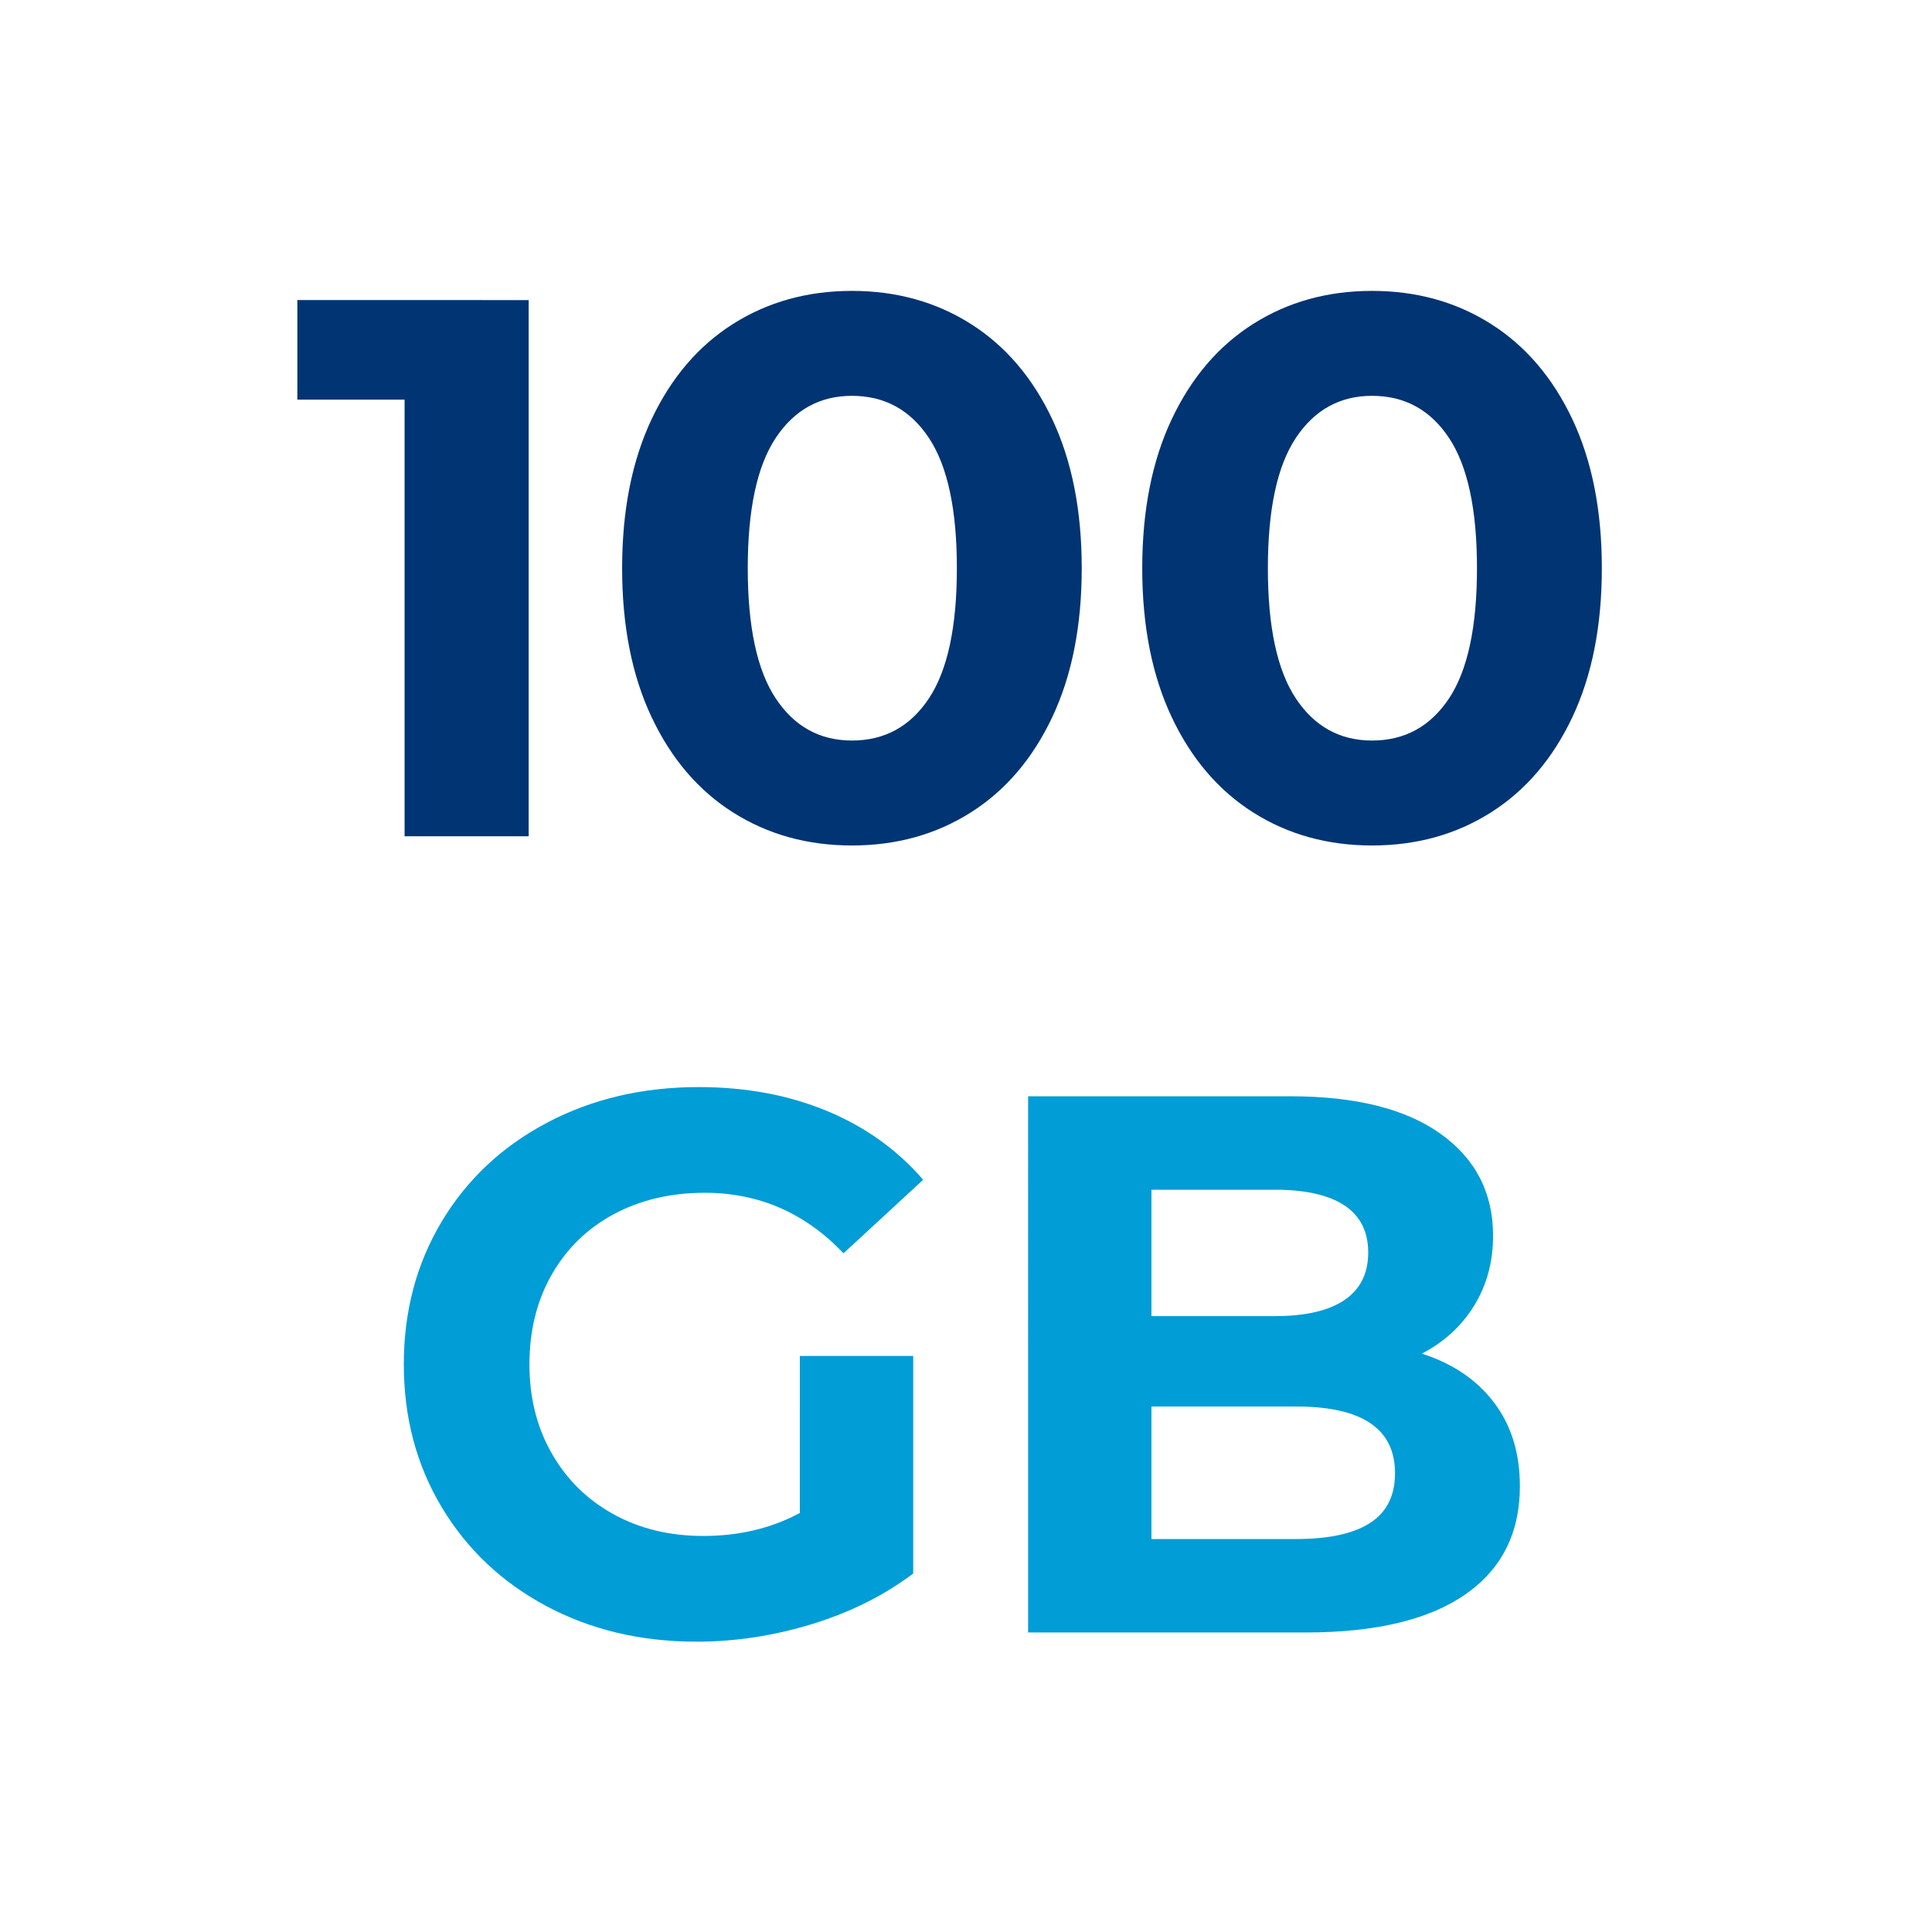
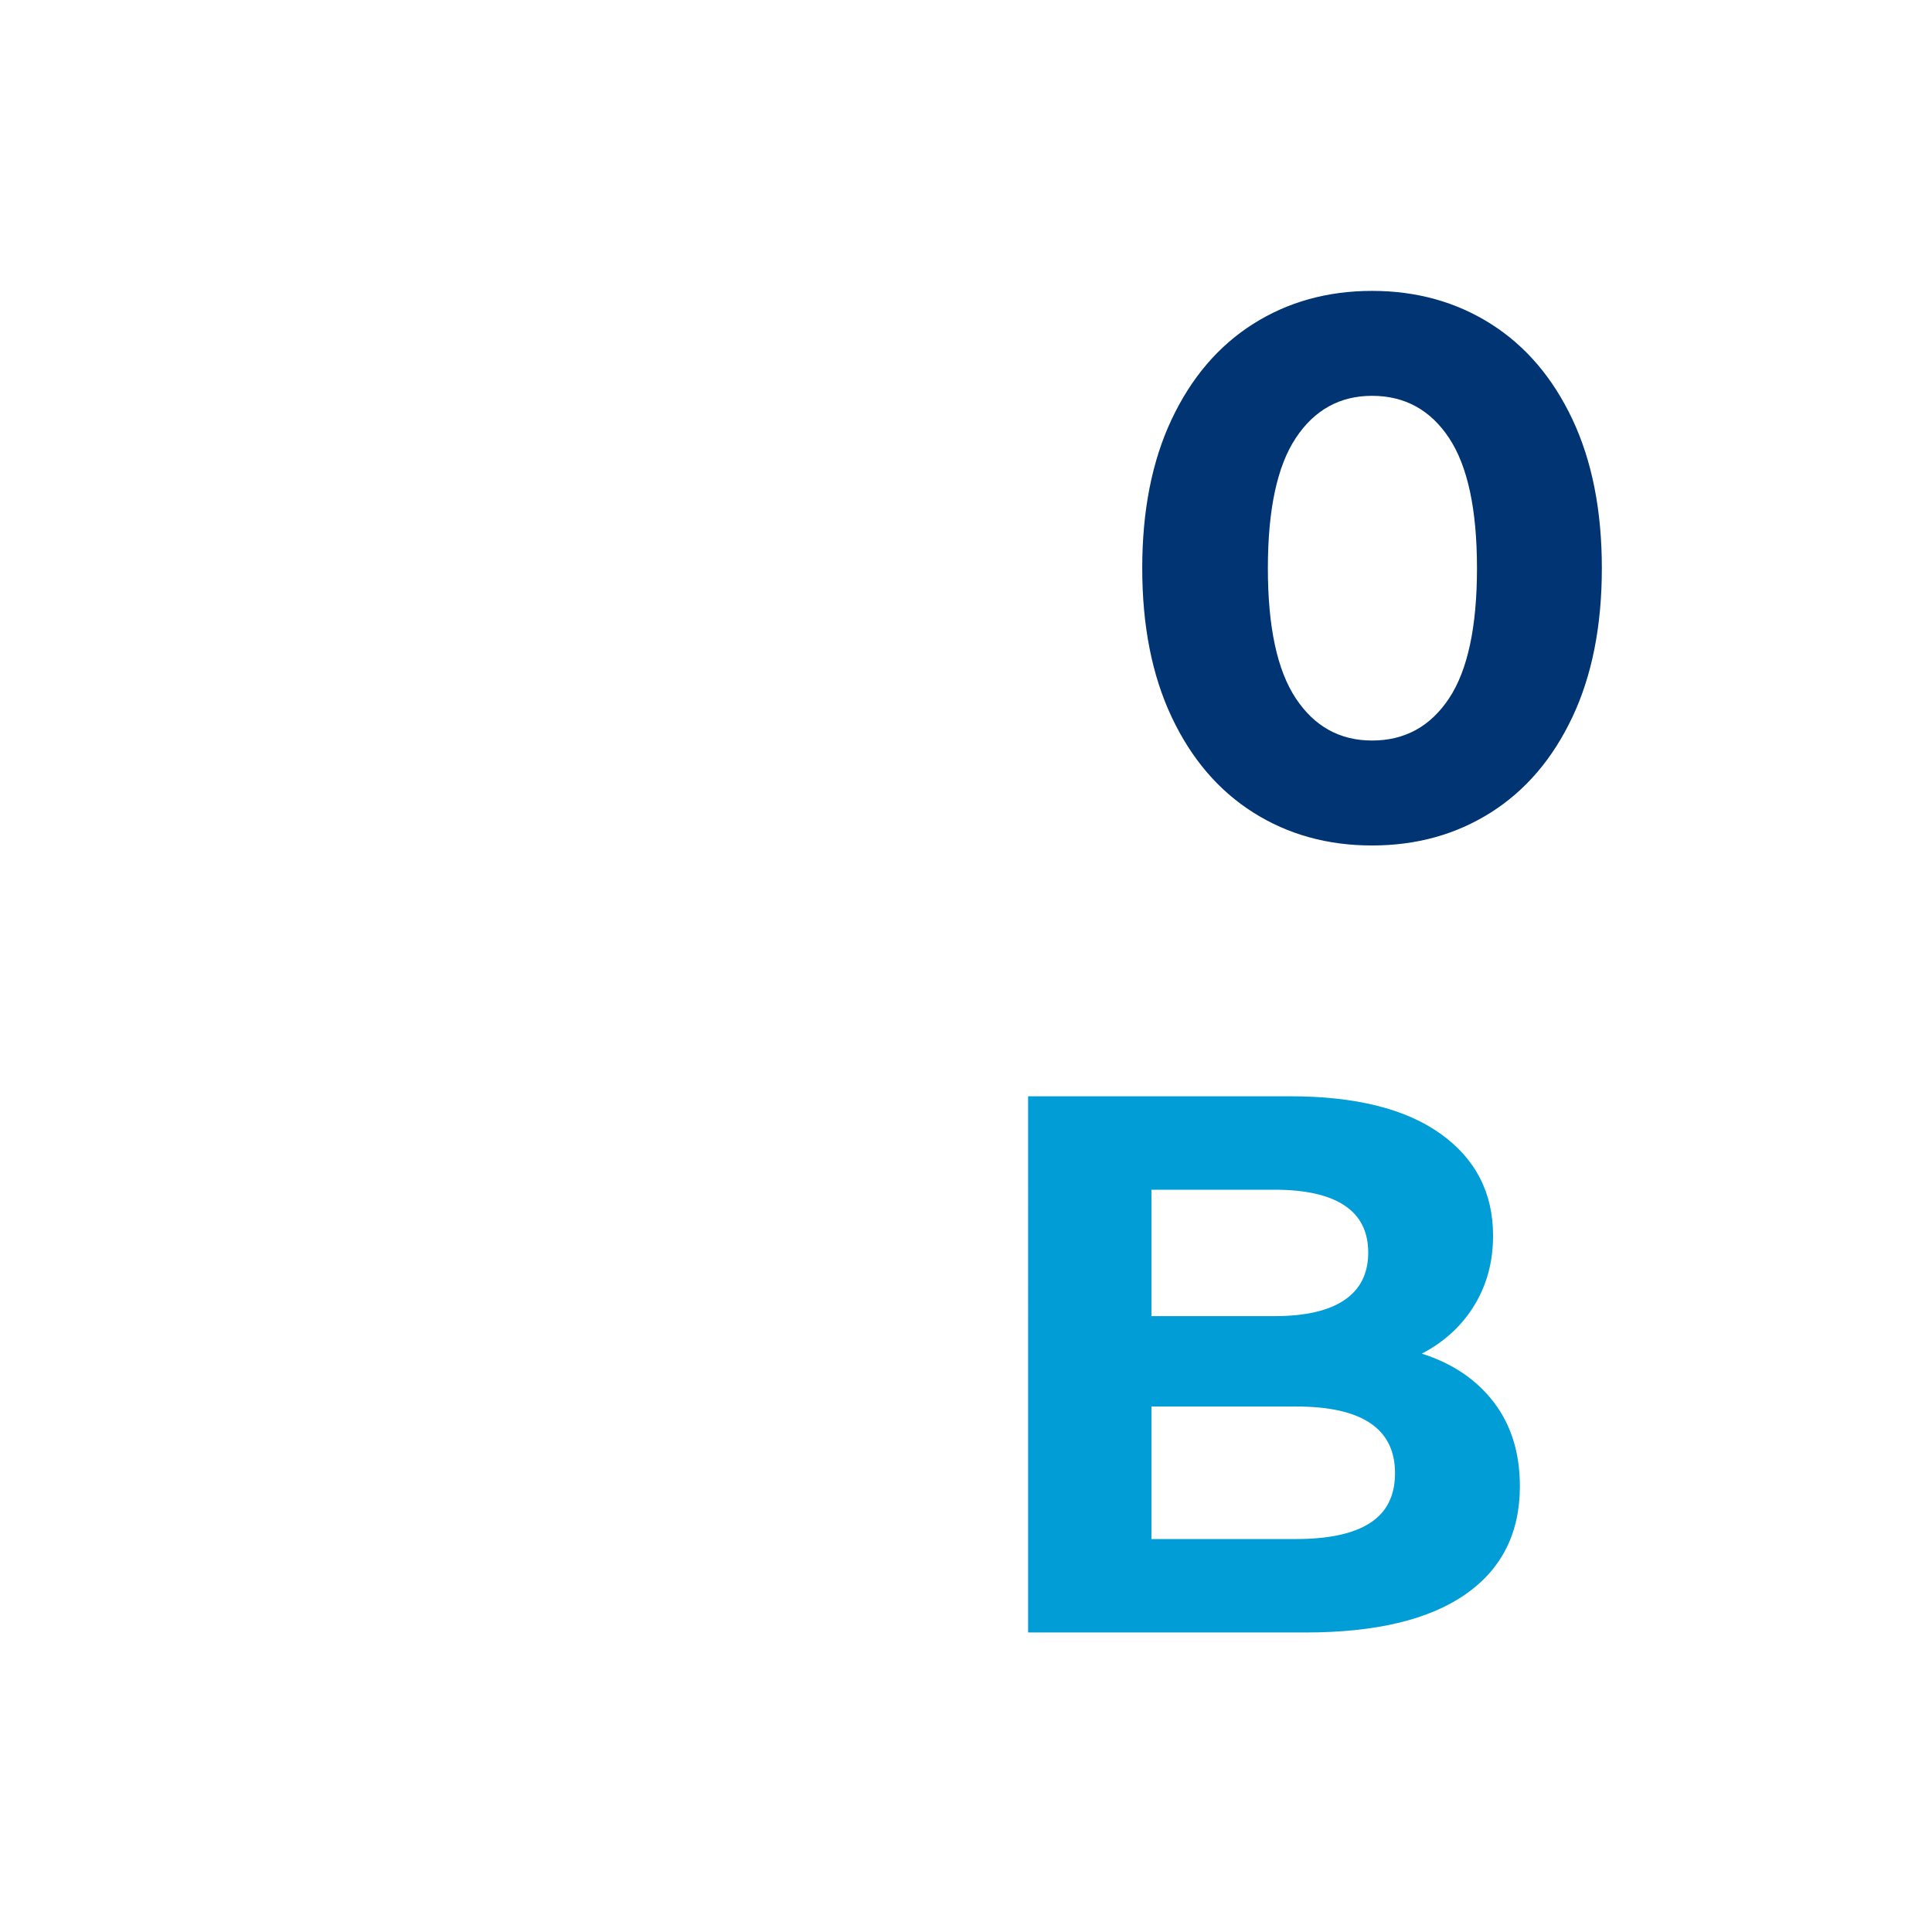
<svg xmlns="http://www.w3.org/2000/svg" version="1.1" id="Layer_1" x="0px" y="0px" width="512px" height="512px" viewBox="0 0 512 512" enable-background="new 0 0 512 512" xml:space="preserve">
  <g>
-     <path fill="#003473" d="M140.105,79.524v142.1h-32.886v-115.71h-28.42v-26.39H140.105z" />
-     <path fill="#003473" d="M194.306,215.331c-9.205-5.817-16.411-14.242-21.62-25.273c-5.211-11.029-7.815-24.189-7.815-39.483   c0-15.292,2.604-28.452,7.815-39.484c5.208-11.028,12.415-19.453,21.62-25.273c9.202-5.817,19.691-8.729,31.465-8.729   s22.26,2.912,31.465,8.729c9.202,5.82,16.408,14.245,21.62,25.273c5.208,11.032,7.815,24.192,7.815,39.484   c0,15.294-2.607,28.455-7.815,39.483c-5.212,11.032-12.418,19.456-21.62,25.273c-9.205,5.82-19.691,8.729-31.465,8.729   S203.507,221.152,194.306,215.331z M246.172,185.084c4.939-7.441,7.41-18.946,7.41-34.51c0-15.562-2.471-27.066-7.41-34.51   c-4.941-7.441-11.742-11.165-20.401-11.165c-8.526,0-15.26,3.724-20.198,11.165c-4.942,7.444-7.41,18.949-7.41,34.51   c0,15.564,2.468,27.068,7.41,34.51c4.938,7.444,11.672,11.165,20.198,11.165C234.43,196.249,241.23,192.529,246.172,185.084z" />
    <path fill="#003473" d="M332.14,215.331c-9.204-5.817-16.411-14.242-21.619-25.273c-5.211-11.029-7.815-24.189-7.815-39.483   c0-15.292,2.604-28.452,7.815-39.484c5.208-11.028,12.415-19.453,21.619-25.273c9.202-5.817,19.691-8.729,31.466-8.729   c11.773,0,22.26,2.912,31.465,8.729c9.201,5.82,16.408,14.245,21.619,25.273c5.208,11.032,7.815,24.192,7.815,39.484   c0,15.294-2.607,28.455-7.815,39.483c-5.211,11.032-12.418,19.456-21.619,25.273c-9.205,5.82-19.691,8.729-31.465,8.729   C351.831,224.06,341.342,221.152,332.14,215.331z M384.007,185.084c4.938-7.441,7.409-18.946,7.409-34.51   c0-15.562-2.471-27.066-7.409-34.51c-4.942-7.441-11.742-11.165-20.401-11.165c-8.526,0-15.261,3.724-20.199,11.165   c-4.941,7.444-7.409,18.949-7.409,34.51c0,15.564,2.468,27.068,7.409,34.51c4.938,7.444,11.673,11.165,20.199,11.165   C372.265,196.249,379.064,192.529,384.007,185.084z" />
-     <path fill="#009DD6" d="M211.965,359.341h30.044v57.652c-7.714,5.82-16.646,10.286-26.796,13.397   c-10.15,3.112-20.37,4.669-30.653,4.669c-14.752,0-28.014-3.146-39.788-9.439c-11.774-6.293-21.01-15.021-27.709-26.187   c-6.699-11.165-10.048-23.783-10.048-37.859c0-14.074,3.35-26.694,10.048-37.859c6.699-11.165,16.002-19.895,27.913-26.188   c11.907-6.293,25.305-9.439,40.194-9.439c12.45,0,23.751,2.1,33.901,6.293c10.15,4.197,18.676,10.287,25.578,18.271l-21.112,19.487   c-10.15-10.688-22.4-16.037-36.743-16.037c-9.068,0-17.122,1.897-24.157,5.685c-7.039,3.79-12.52,9.135-16.443,16.037   c-3.927,6.901-5.887,14.818-5.887,23.751c0,8.799,1.96,16.646,5.887,23.548c3.923,6.902,9.37,12.281,16.341,16.139   c6.969,3.856,14.92,5.785,23.853,5.785c9.471,0,17.997-2.03,25.578-6.09V359.341z" />
    <path fill="#009DD6" d="M395.882,371.622c4.6,6.023,6.902,13.434,6.902,22.229c0,12.453-4.841,22.026-14.515,28.725   c-9.678,6.699-23.786,10.049-42.325,10.049h-73.486V290.524h69.426c17.321,0,30.618,3.318,39.89,9.947   c9.269,6.633,13.905,15.631,13.905,26.999c0,6.902-1.659,13.063-4.974,18.474c-3.317,5.414-7.951,9.677-13.905,12.789   C384.92,361.305,391.279,365.603,395.882,371.622z M305.141,315.29v33.495h32.684c8.12,0,14.276-1.421,18.473-4.263   c4.193-2.843,6.293-7.036,6.293-12.587c0-5.547-2.1-9.709-6.293-12.484c-4.196-2.771-10.353-4.161-18.473-4.161H305.141z    M363.098,403.595c4.396-2.842,6.598-7.238,6.598-13.194c0-11.774-8.729-17.661-26.188-17.661h-38.367v35.119h38.367   C352.167,407.859,358.698,406.438,363.098,403.595z" />
  </g>
</svg>